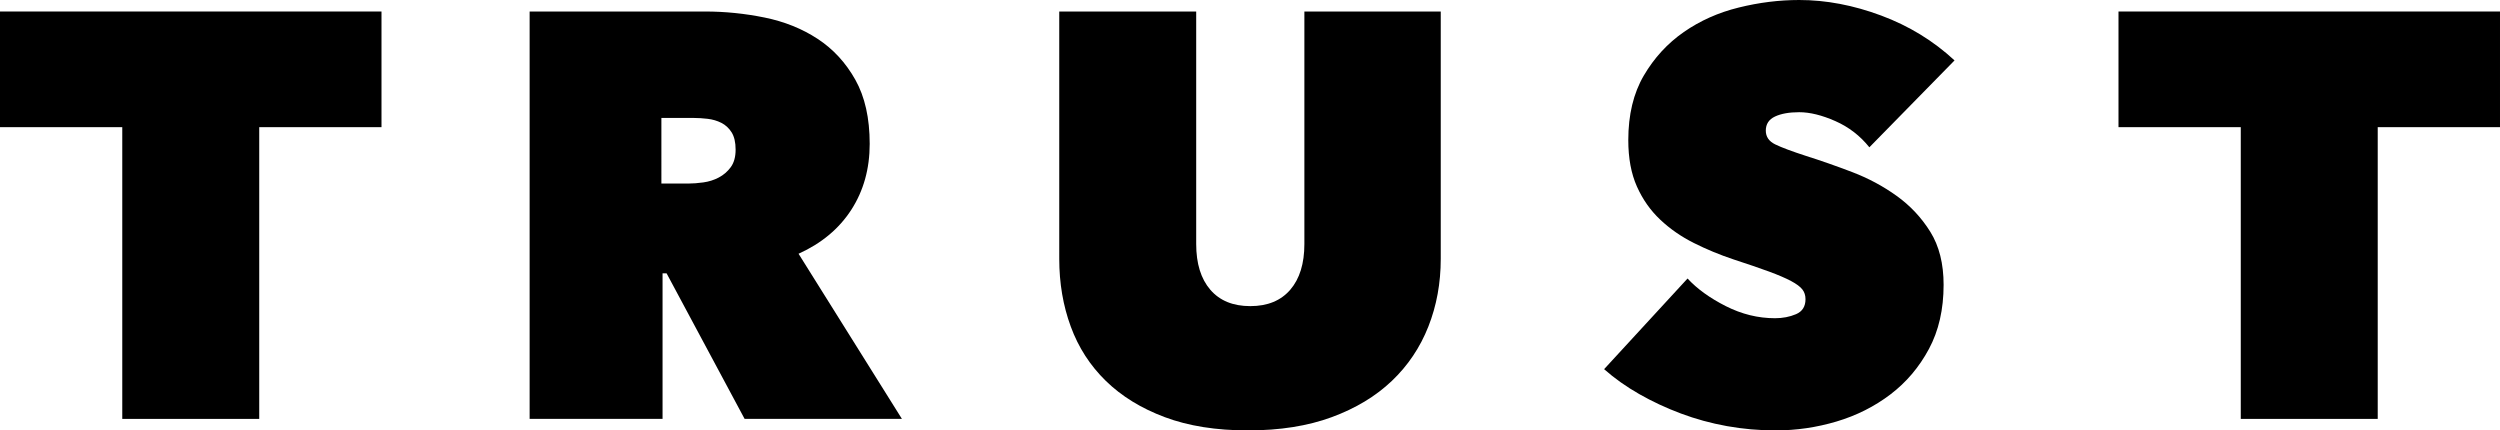
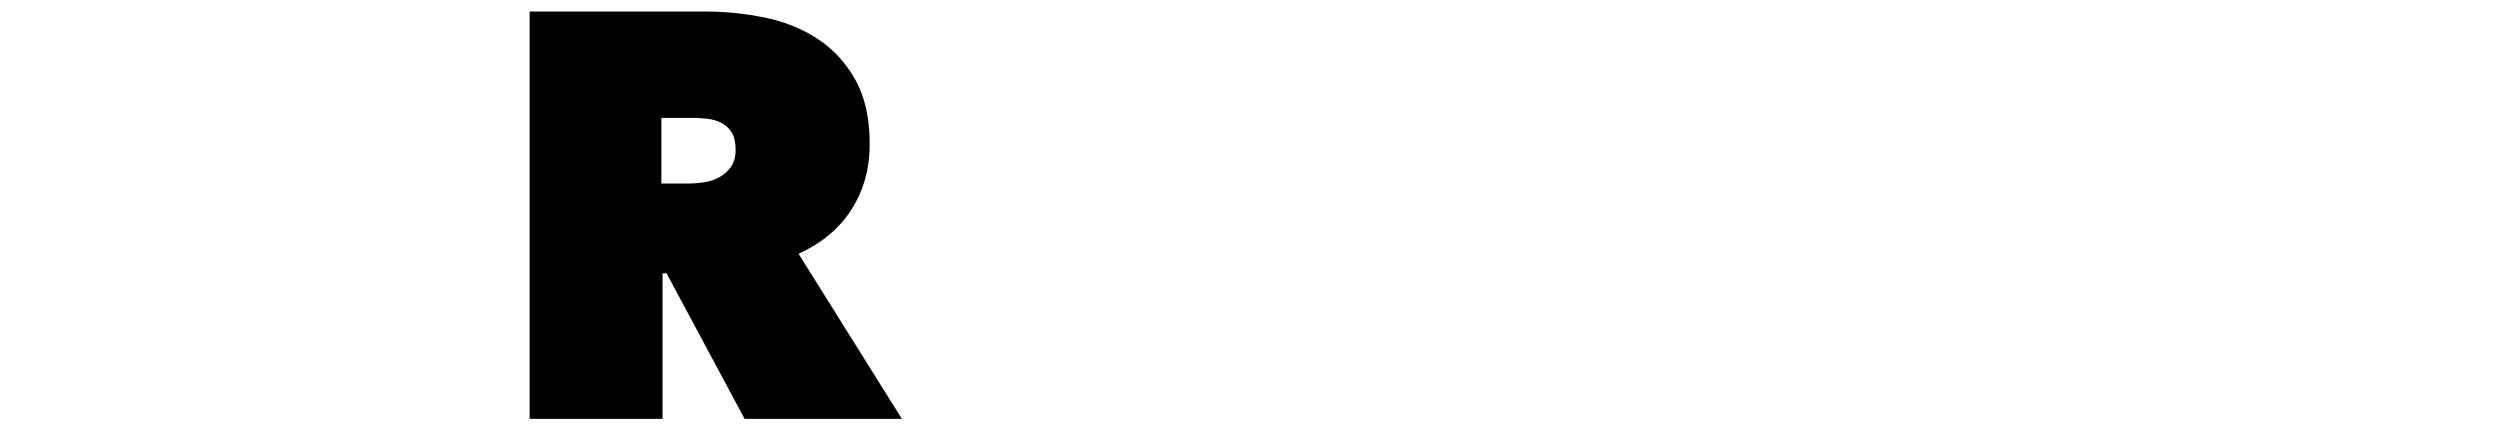
<svg xmlns="http://www.w3.org/2000/svg" version="1.1" id="レイヤー_1" x="0px" y="0px" width="382.73px" height="65.892px" viewBox="0 0 382.73 65.892" style="enable-background:new 0 0 382.73 65.892;" xml:space="preserve">
  <g>
-     <path d="M39.686,64.13H18.719V19.468H0V1.762h58.404v17.706H39.686V64.13z" />
    <path d="M81.081,1.762h26.869c3.053,0,6.092,0.309,9.117,0.925c3.023,0.617,5.725,1.704,8.104,3.26   c2.379,1.557,4.301,3.642,5.77,6.254c1.469,2.614,2.203,5.889,2.203,9.822c0,3.818-0.938,7.18-2.812,10.087   c-1.875,2.906-4.568,5.153-8.08,6.738l15.826,25.282h-24.084l-11.947-22.287h-0.615V64.13h-20.35V1.762z M101.255,28.101h4.109   c0.699,0,1.471-0.058,2.316-0.176c0.844-0.117,1.631-0.366,2.357-0.749c0.729-0.381,1.342-0.909,1.838-1.585   c0.494-0.675,0.742-1.571,0.742-2.688c0-1.114-0.205-1.995-0.611-2.643c-0.408-0.646-0.934-1.13-1.574-1.453   c-0.641-0.322-1.34-0.528-2.098-0.617c-0.758-0.088-1.457-0.132-2.098-0.132h-4.982V28.101z" />
-     <path d="M191.057,65.892c-4.877,0-9.119-0.676-12.73-2.026c-3.611-1.35-6.621-3.2-9.029-5.549s-4.199-5.123-5.373-8.325   c-1.176-3.2-1.762-6.65-1.762-10.351V1.762h20.965v35.589c0,2.995,0.719,5.329,2.158,7.003s3.48,2.511,6.123,2.511   s4.682-0.837,6.123-2.511c1.438-1.674,2.158-4.008,2.158-7.003V1.762h20.877v37.879c0,3.7-0.633,7.15-1.895,10.351   c-1.264,3.202-3.127,5.977-5.594,8.325s-5.535,4.199-9.205,5.549C200.202,65.216,195.93,65.892,191.057,65.892z" />
-     <path d="M271.828,65.892c-2.525,0-5.008-0.22-7.443-0.656c-2.438-0.439-4.787-1.082-7.049-1.929   c-2.26-0.848-4.391-1.84-6.387-2.979s-3.787-2.41-5.373-3.812l12.773-13.879c1.467,1.586,3.42,2.995,5.857,4.229   s4.947,1.85,7.533,1.85c1.174,0,2.246-0.205,3.215-0.618c0.969-0.411,1.453-1.177,1.453-2.294c0-0.588-0.162-1.088-0.484-1.5   c-0.324-0.412-0.896-0.839-1.719-1.279s-1.953-0.926-3.391-1.456c-1.439-0.528-3.246-1.146-5.418-1.854   c-2.113-0.704-4.141-1.543-6.078-2.515c-1.938-0.97-3.656-2.162-5.152-3.574c-1.498-1.412-2.688-3.103-3.568-5.073   s-1.32-4.339-1.32-7.105c0-3.881,0.791-7.177,2.377-9.883s3.627-4.927,6.123-6.663c2.496-1.735,5.299-2.985,8.412-3.75   C269.302,0.383,272.384,0,275.439,0c4.109,0,8.295,0.793,12.553,2.379c4.258,1.585,8.002,3.876,11.232,6.871l-13.039,13.301   c-1.408-1.762-3.141-3.097-5.197-4.008c-2.055-0.909-3.906-1.365-5.549-1.365c-1.527,0-2.762,0.22-3.699,0.661   c-0.941,0.44-1.41,1.16-1.41,2.158c0,0.939,0.484,1.645,1.453,2.113c0.969,0.471,2.539,1.058,4.713,1.763   c2.23,0.704,4.58,1.527,7.047,2.466c2.467,0.94,4.742,2.158,6.828,3.656c2.084,1.497,3.801,3.333,5.152,5.506   s2.027,4.875,2.027,8.104c0,3.76-0.75,7.034-2.248,9.822c-1.496,2.79-3.465,5.109-5.9,6.959c-2.438,1.851-5.184,3.23-8.236,4.141   C278.111,65.437,274.997,65.892,271.828,65.892z" />
-     <path d="M364.011,64.13h-20.967V19.468h-18.719V1.762h58.404v17.706h-18.719V64.13z" />
  </g>
</svg>